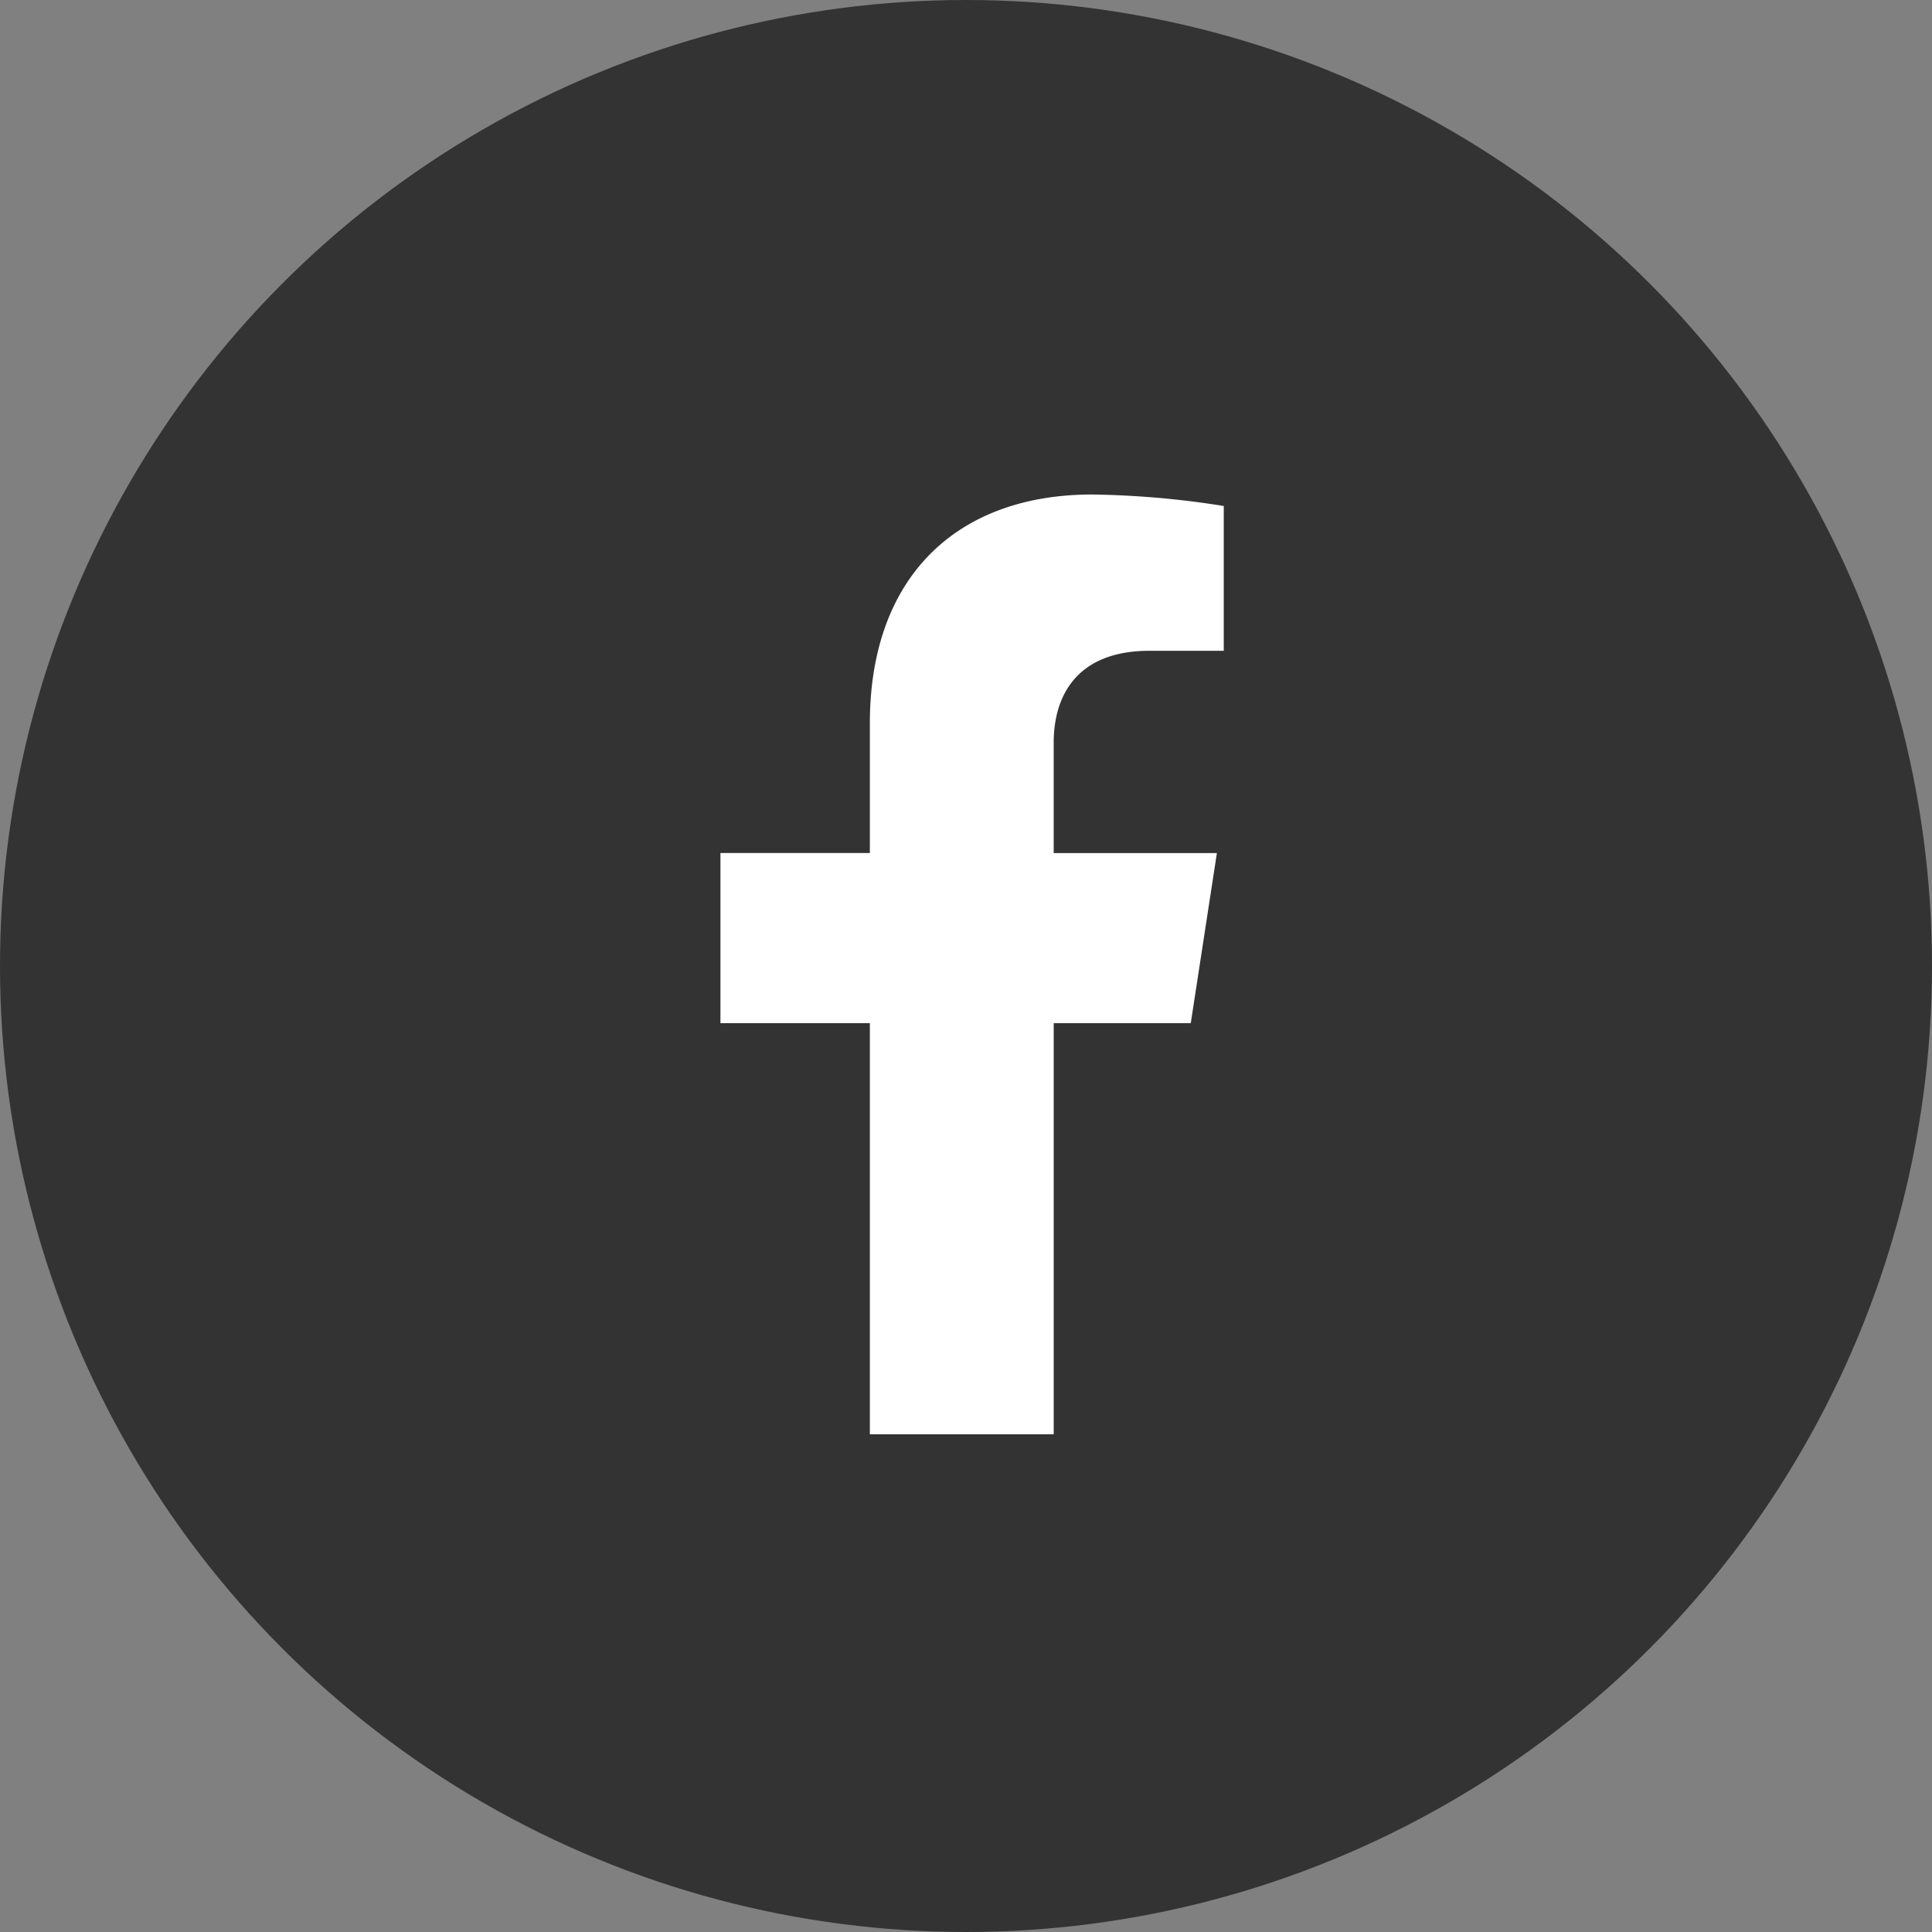
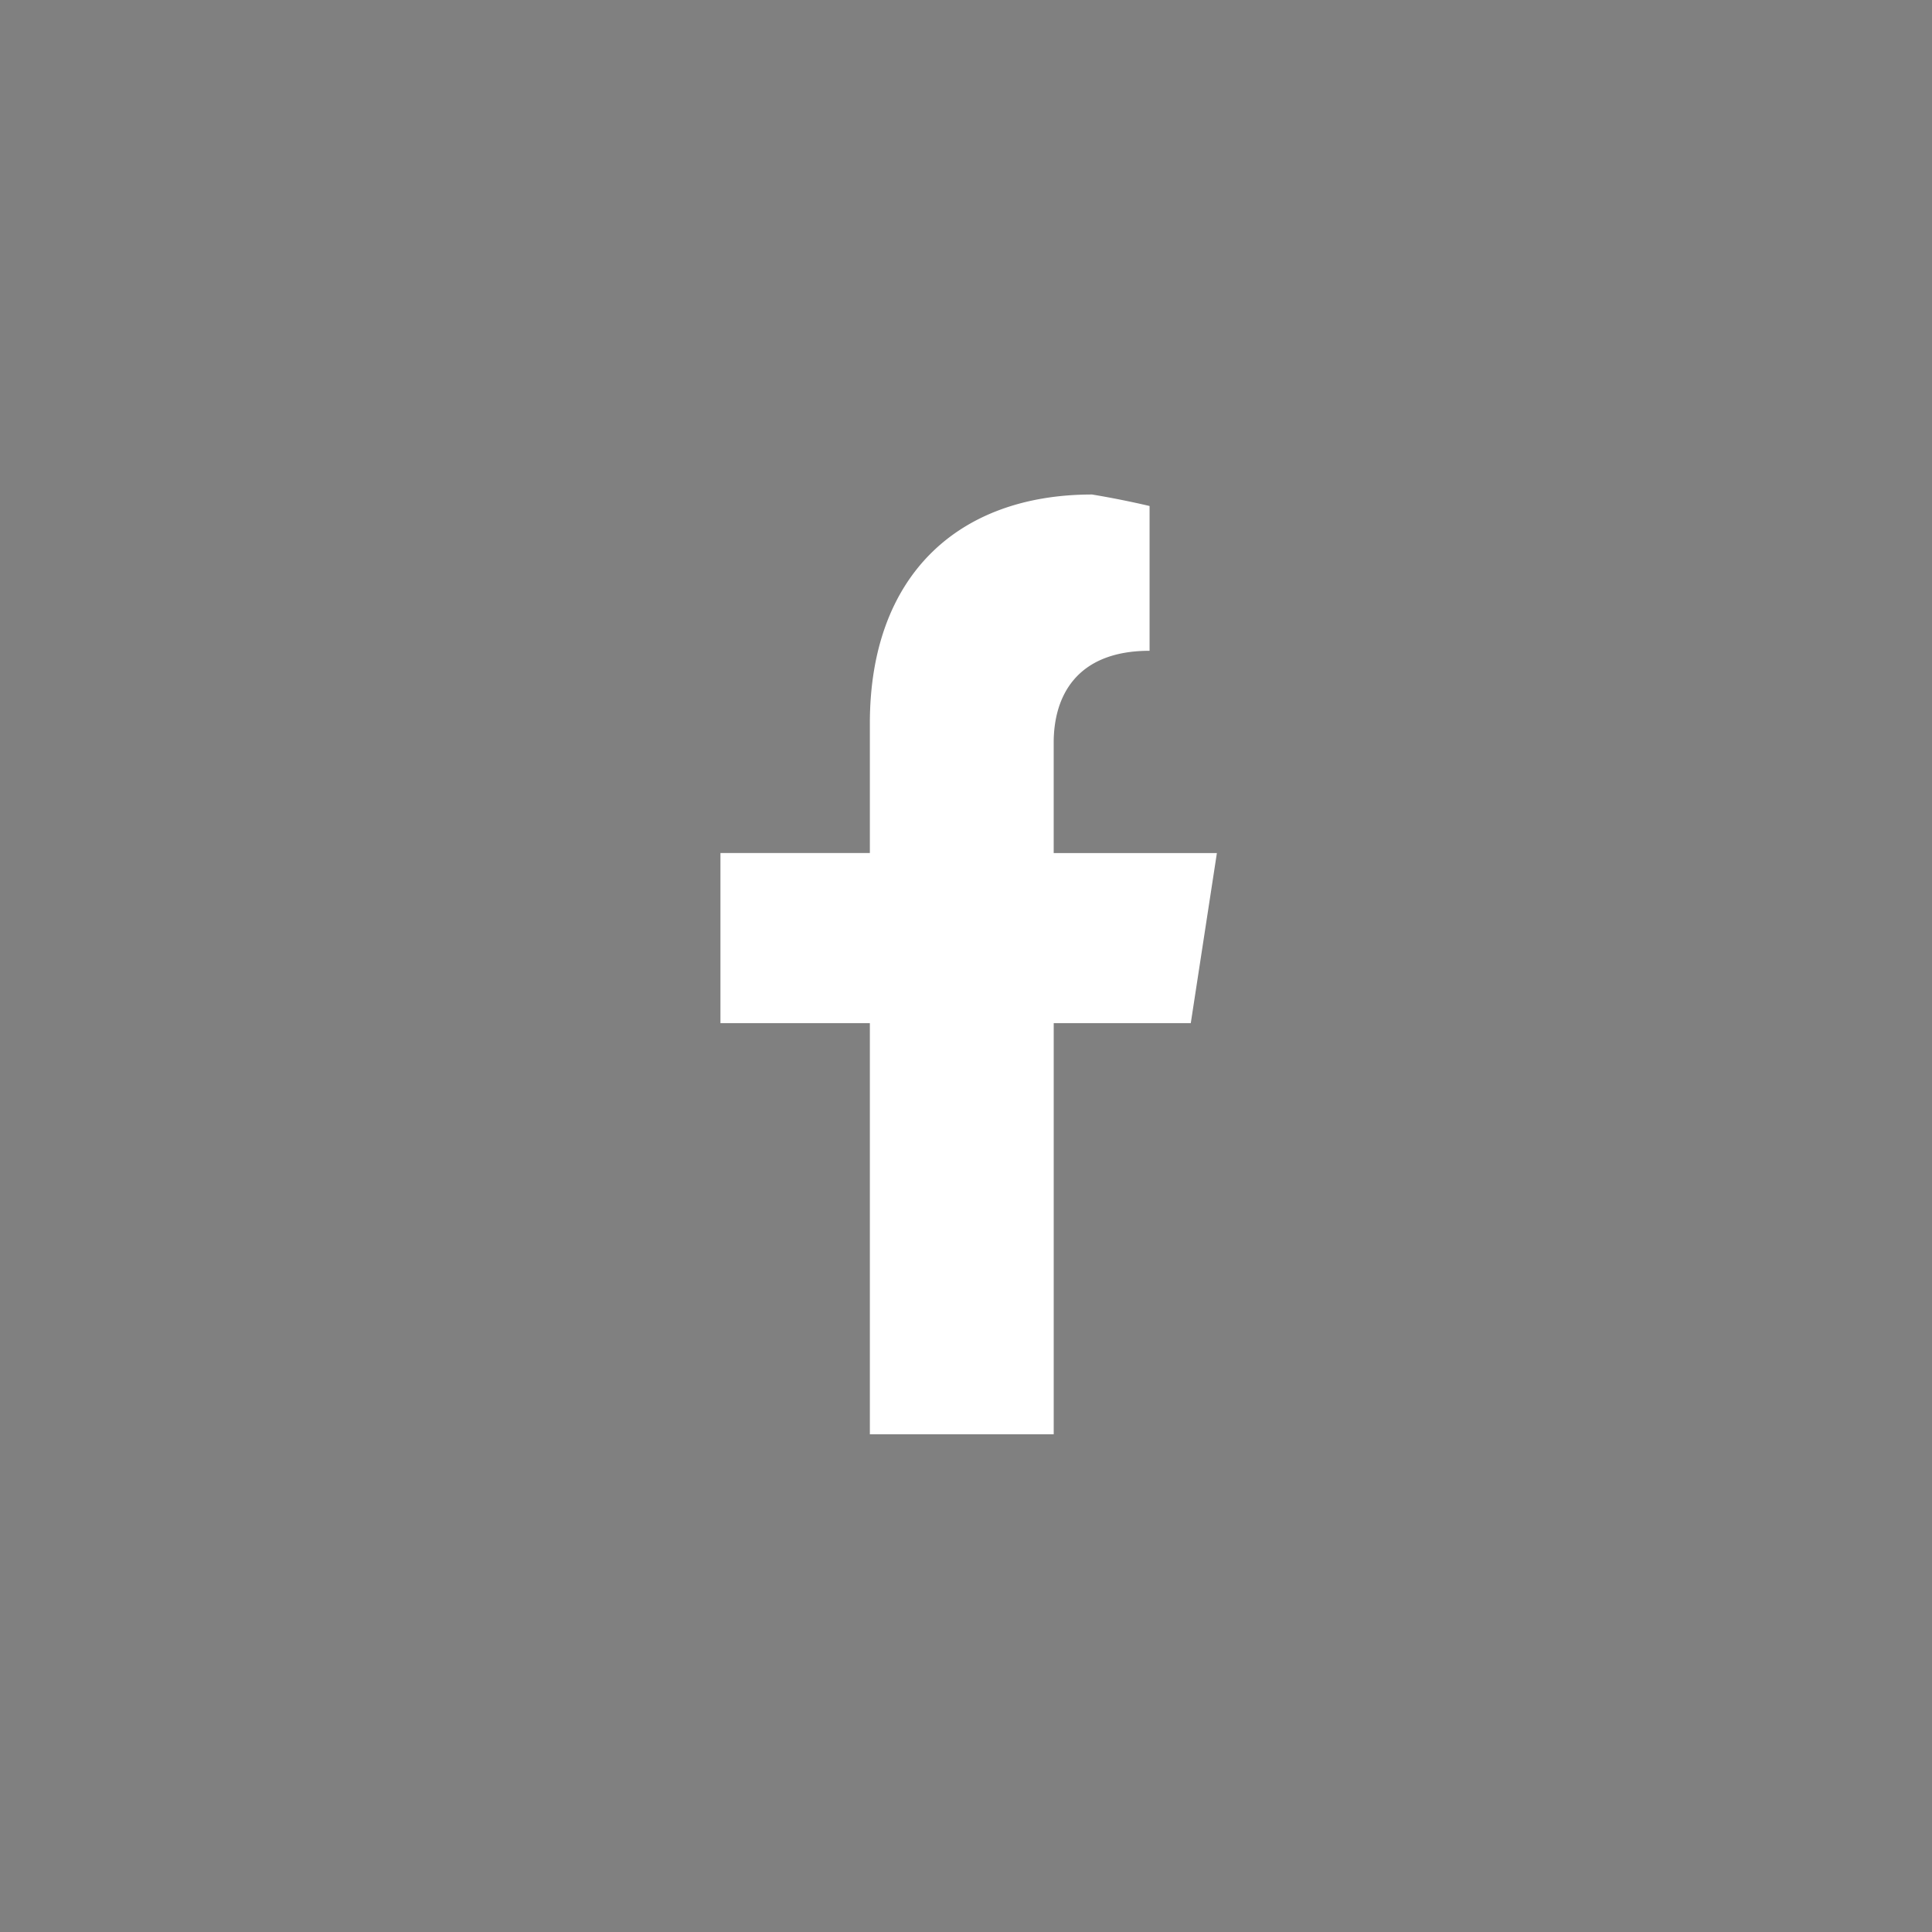
<svg xmlns="http://www.w3.org/2000/svg" id="Group_12" data-name="Group 12" width="72" height="72" viewBox="0 0 72 72">
  <rect x="0" y="0" width="72" height="72" fill="#808080" stroke="none" />
  <g id="Group_8" data-name="Group 8">
-     <circle id="Ellipse_1" data-name="Ellipse 1" cx="36" cy="36" r="36" fill="#333" />
-   </g>
-   <path id="Icon_awesome-facebook-f" data-name="Icon awesome-facebook-f" d="M19.137,19.7l.973-6.338H14.028V9.248c0-1.734.85-3.424,3.573-3.424h2.765V.428A33.716,33.716,0,0,0,15.459,0C10.45,0,7.177,3.036,7.177,8.531v4.83H1.609V19.7H7.177V35.021h6.852V19.7Z" transform="translate(25.24 18.429)" fill="#fff" />
+     </g>
+   <path id="Icon_awesome-facebook-f" data-name="Icon awesome-facebook-f" d="M19.137,19.7l.973-6.338H14.028V9.248c0-1.734.85-3.424,3.573-3.424V.428A33.716,33.716,0,0,0,15.459,0C10.45,0,7.177,3.036,7.177,8.531v4.83H1.609V19.7H7.177V35.021h6.852V19.7Z" transform="translate(25.24 18.429)" fill="#fff" />
</svg>